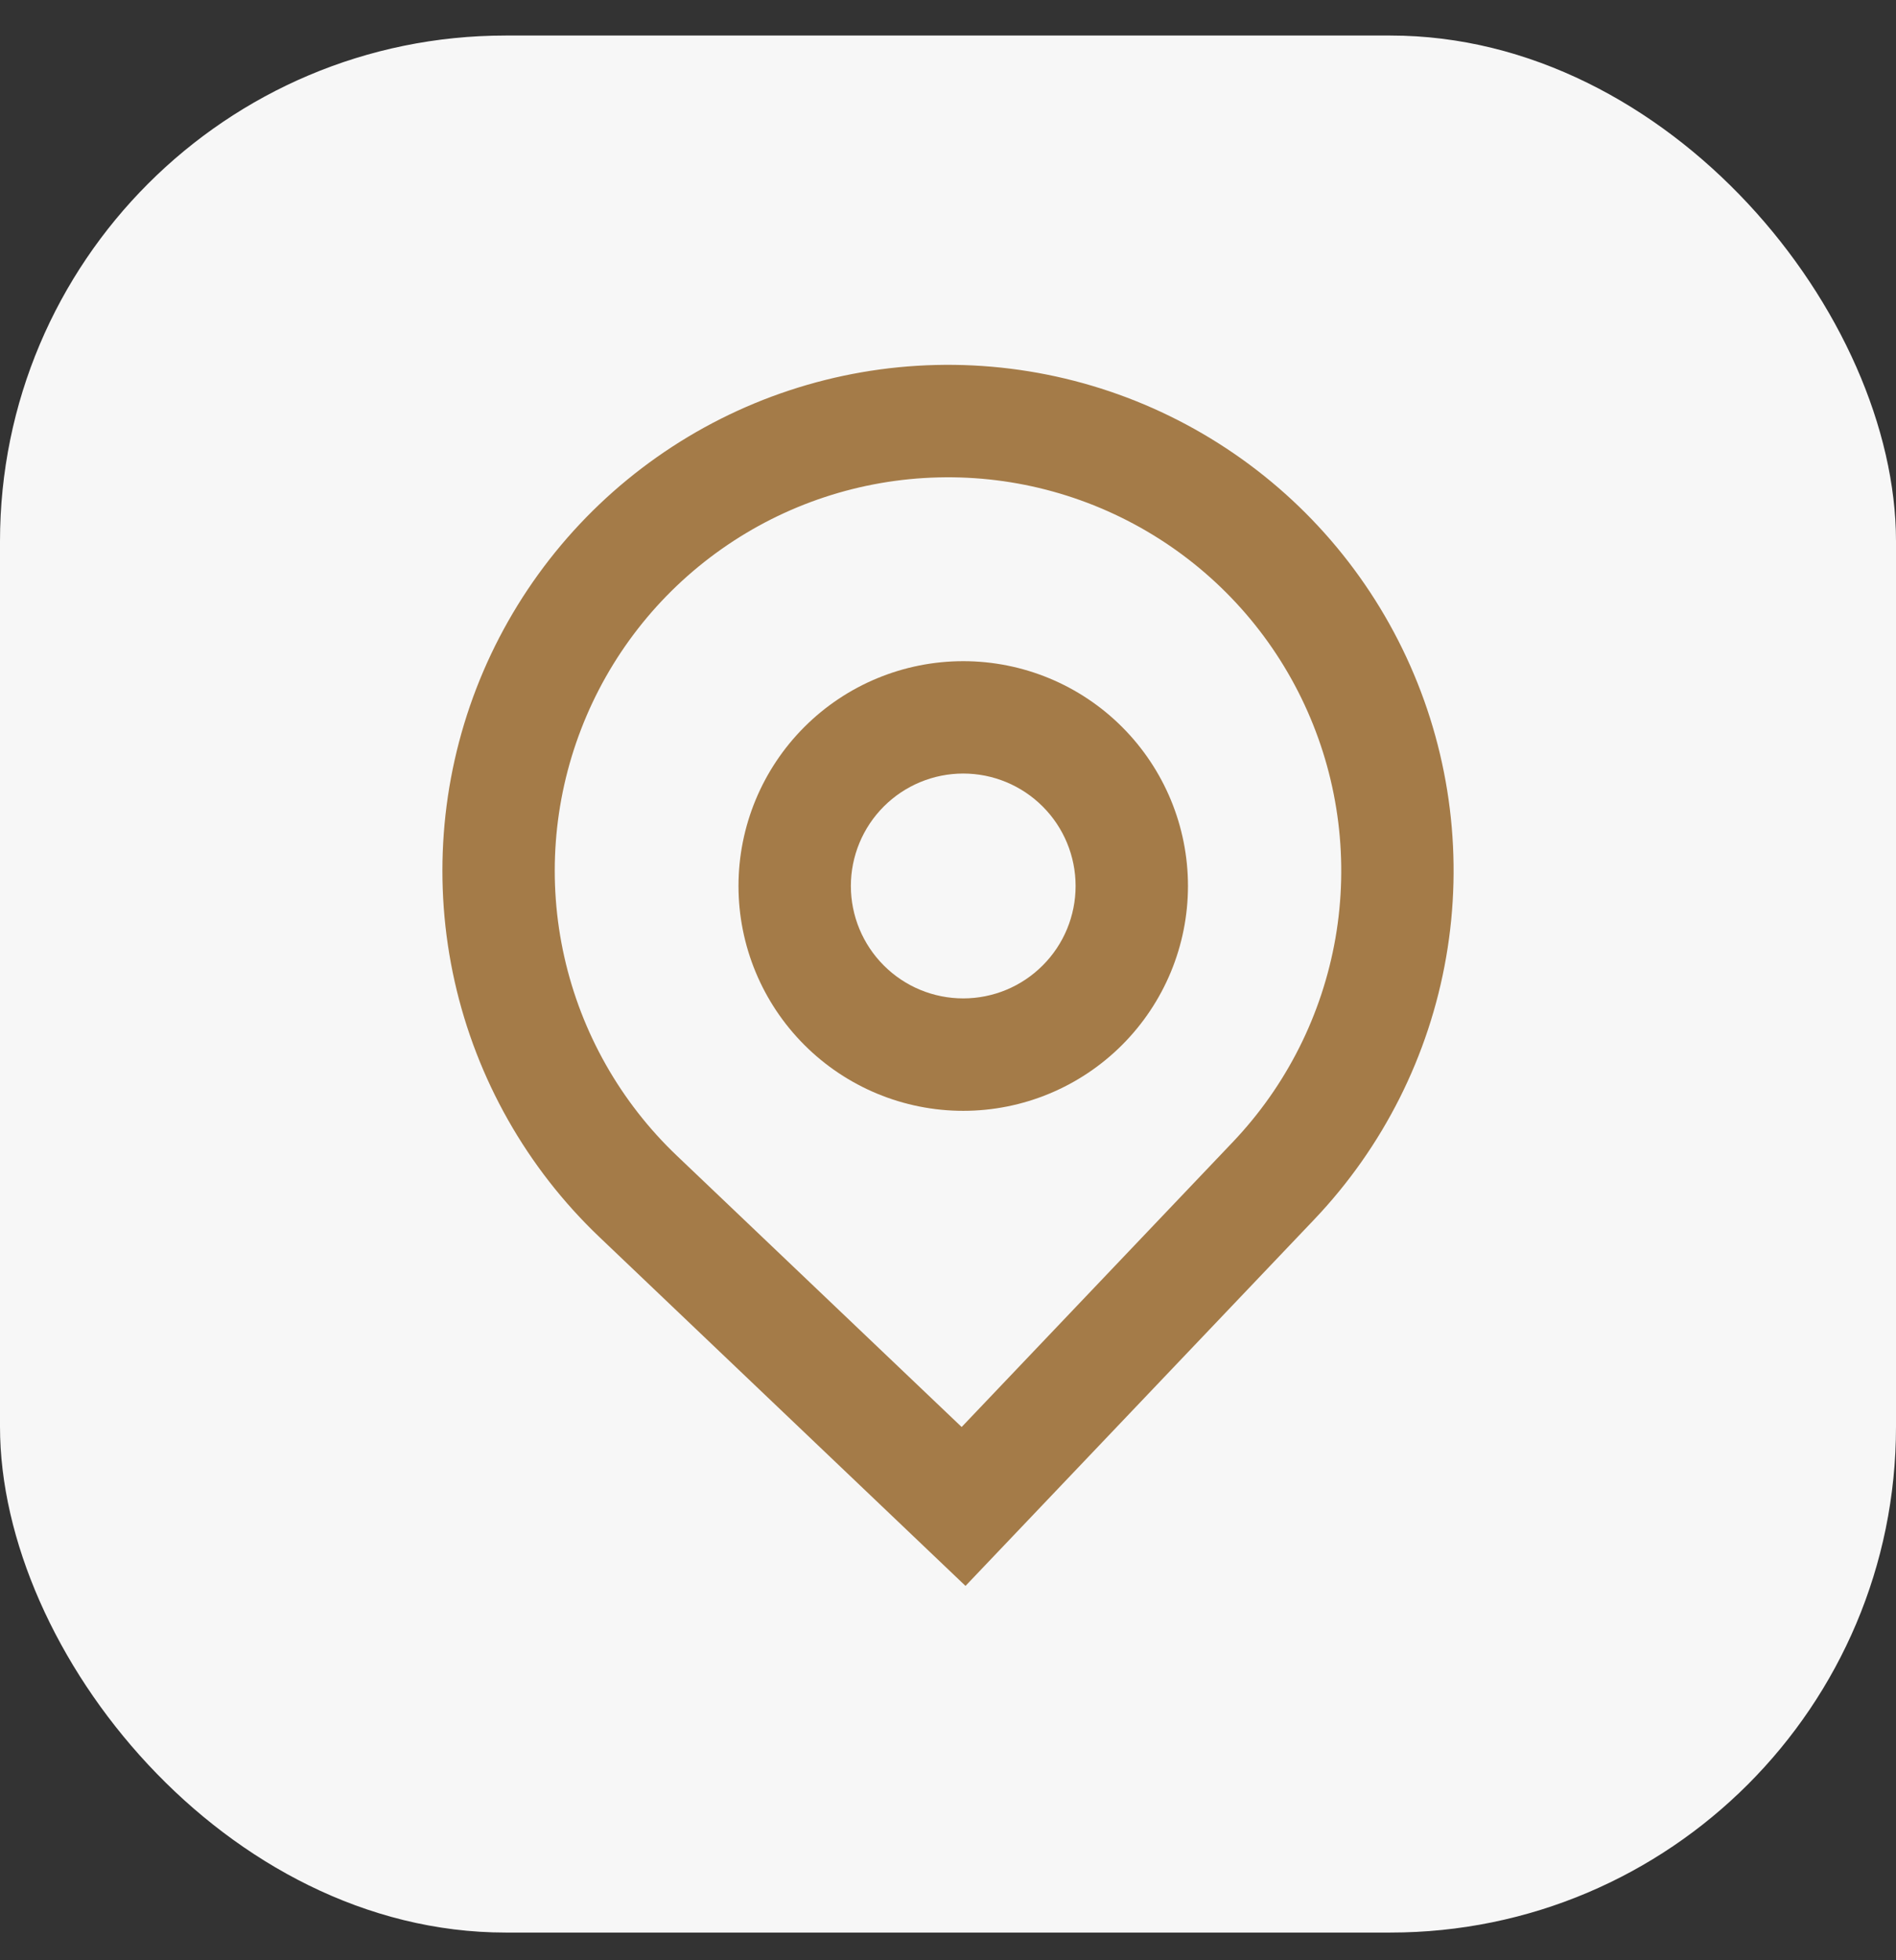
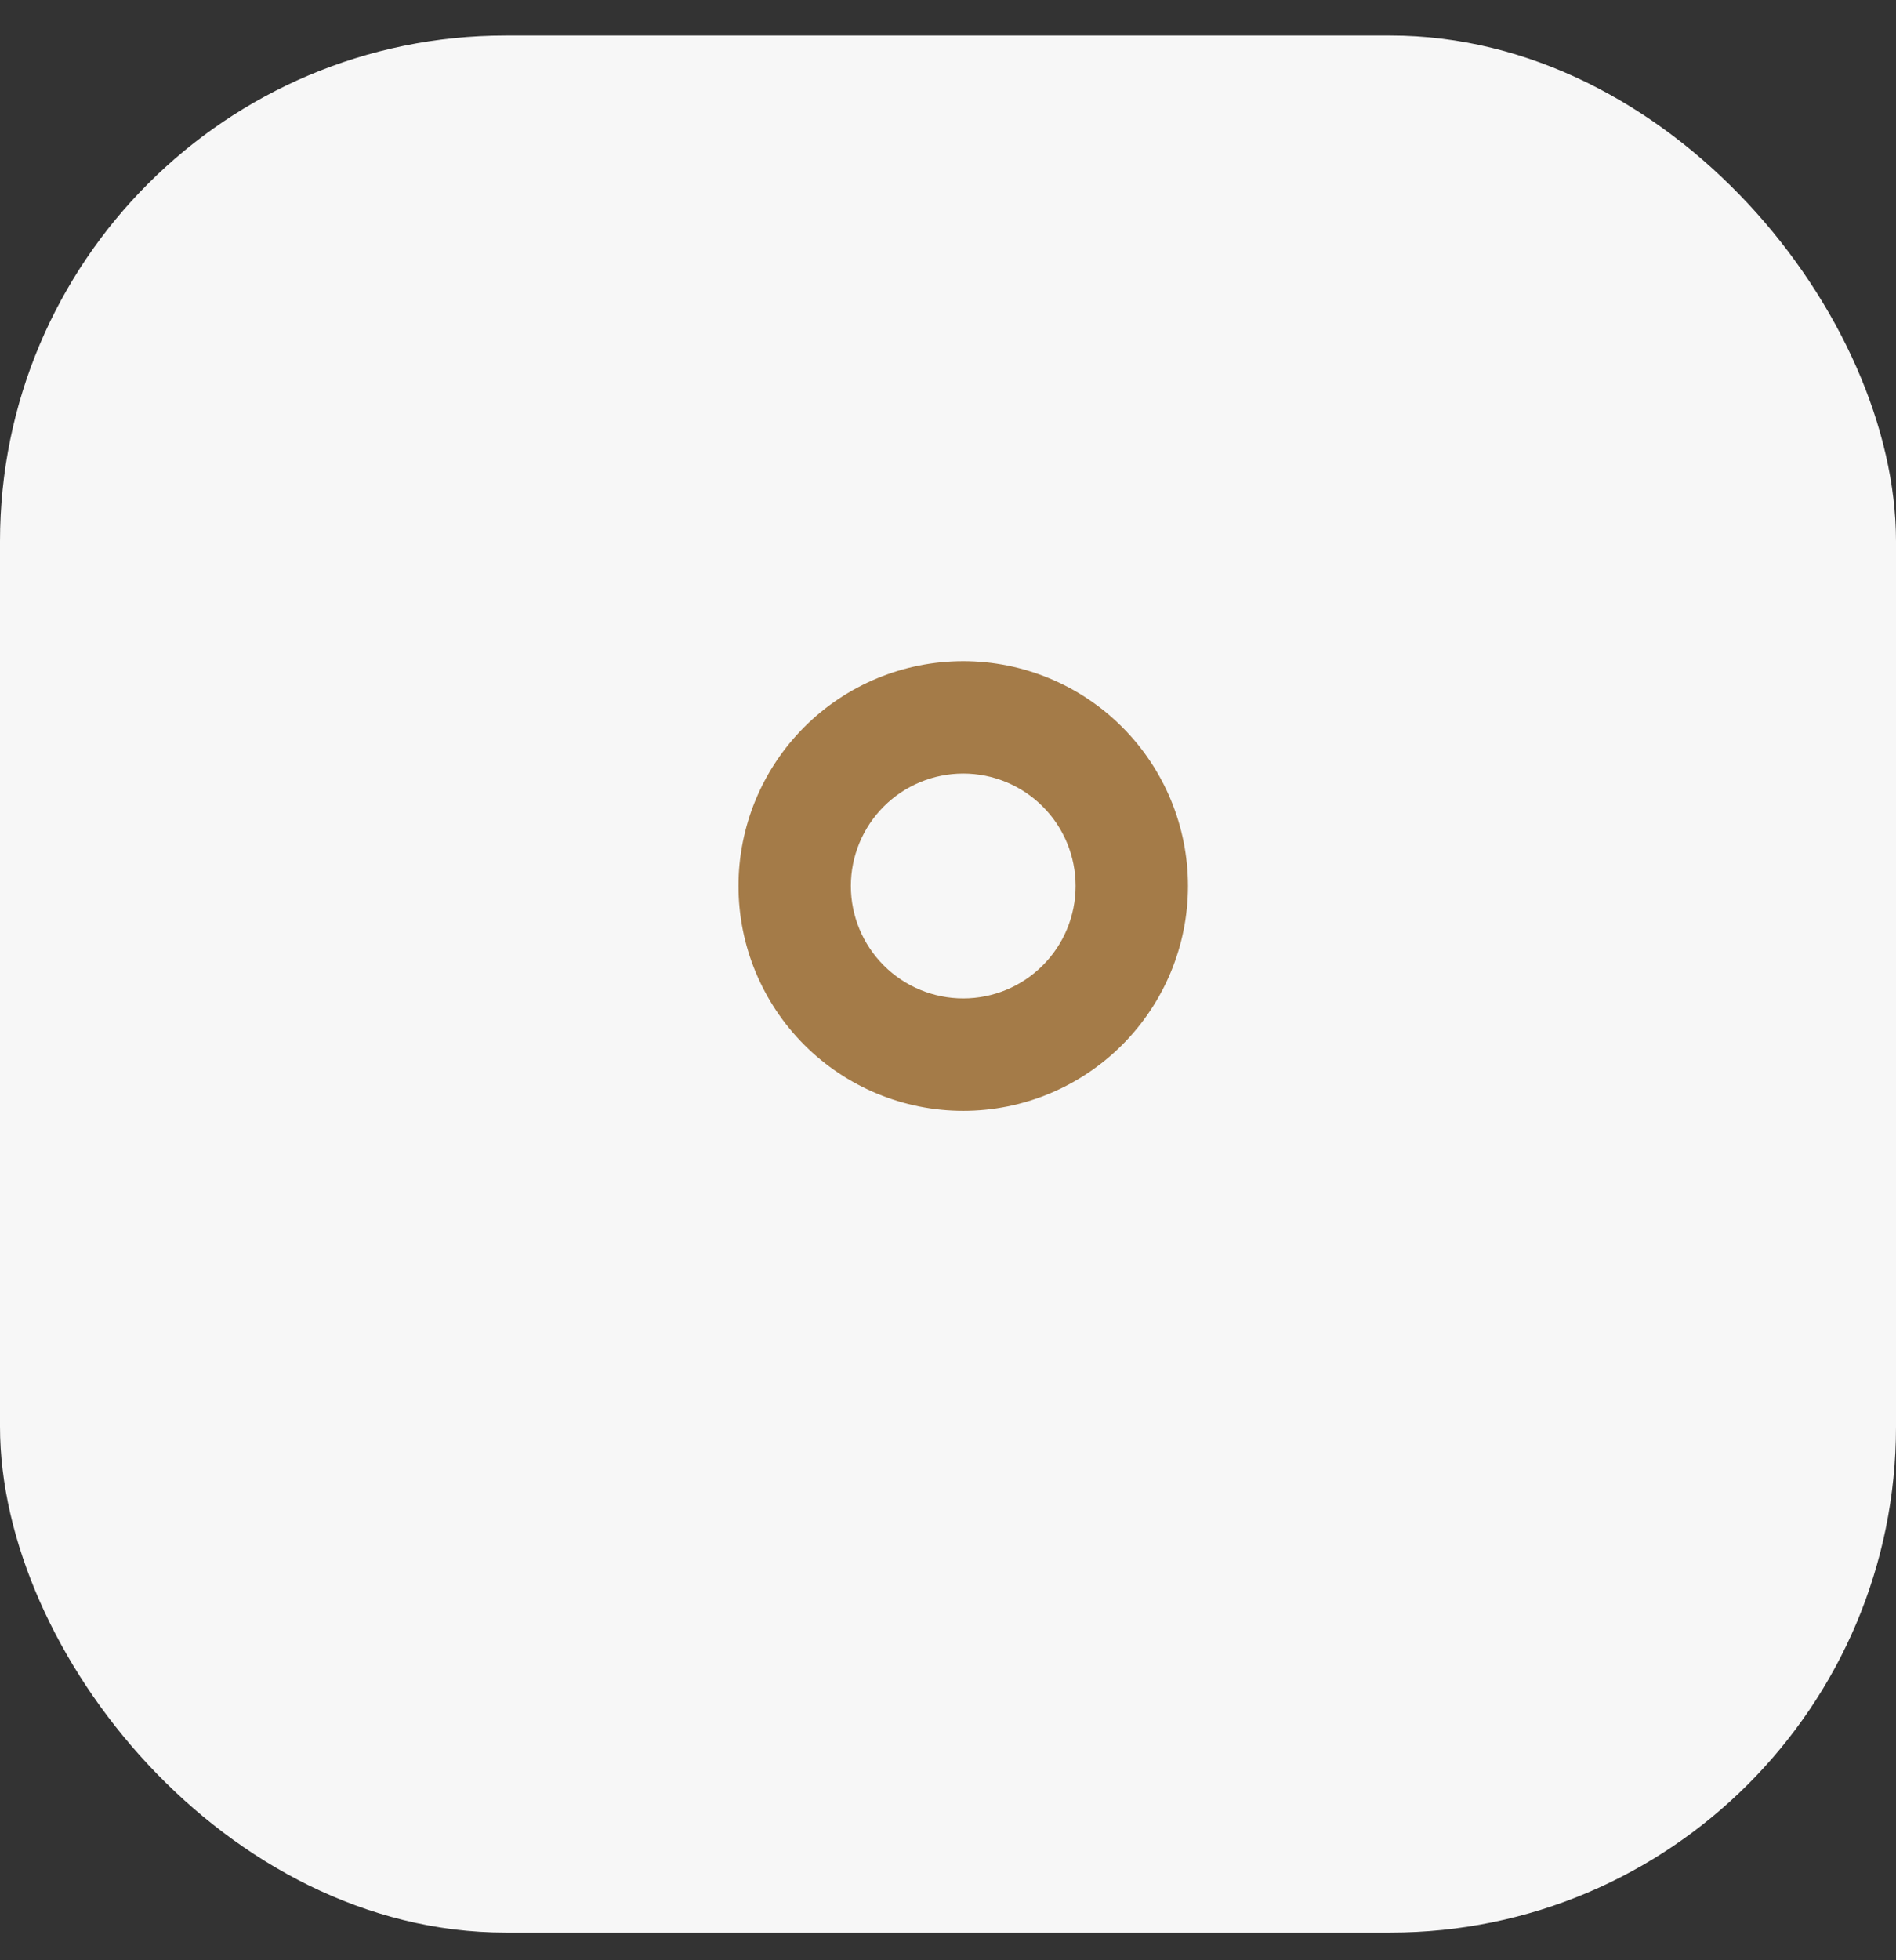
<svg xmlns="http://www.w3.org/2000/svg" width="30" height="31" viewBox="0 0 30 31" fill="none">
  <rect x="0" y="0" width="30" height="31" fill="#333333" stroke="none" />
  <rect y="0.562" width="30" height="30" rx="8" fill="#F7F7F7" />
  <path fill-rule="evenodd" clip-rule="evenodd" d="M18.797 14.011C18.797 14.954 18.422 15.858 17.755 16.525C17.088 17.192 16.184 17.567 15.241 17.567C14.298 17.567 13.394 17.192 12.727 16.525C12.06 15.858 11.685 14.954 11.685 14.011C11.685 13.068 12.06 12.164 12.727 11.497C13.394 10.83 14.298 10.456 15.241 10.456C16.184 10.456 17.088 10.83 17.755 11.497C18.422 12.164 18.797 13.068 18.797 14.011ZM17.019 14.011C17.019 14.483 16.832 14.935 16.498 15.268C16.165 15.602 15.713 15.789 15.241 15.789C14.77 15.789 14.317 15.602 13.984 15.268C13.651 14.935 13.463 14.483 13.463 14.011C13.463 13.54 13.651 13.087 13.984 12.754C14.317 12.421 14.77 12.233 15.241 12.233C15.713 12.233 16.165 12.421 16.498 12.754C16.832 13.087 17.019 13.54 17.019 14.011Z" fill="#A47B48" />
-   <path fill-rule="evenodd" clip-rule="evenodd" d="M9.484 19.563C8.338 18.472 7.541 17.066 7.194 15.522C6.848 13.978 6.967 12.366 7.536 10.89C8.106 9.414 9.1 8.14 10.394 7.229C11.687 6.318 13.222 5.811 14.804 5.772C16.386 5.733 17.943 6.164 19.28 7.011C20.617 7.857 21.673 9.081 22.314 10.528C22.955 11.974 23.153 13.579 22.882 15.137C22.612 16.696 21.885 18.14 20.794 19.286L15.277 25.08L9.484 19.563ZM19.507 18.06L15.216 22.567L10.709 18.276C9.818 17.428 9.199 16.334 8.929 15.133C8.659 13.932 8.752 12.679 9.195 11.531C9.638 10.382 10.411 9.391 11.417 8.683C12.423 7.974 13.617 7.58 14.847 7.55C16.078 7.519 17.289 7.855 18.329 8.513C19.369 9.171 20.19 10.123 20.688 11.248C21.187 12.373 21.341 13.621 21.131 14.834C20.92 16.046 20.355 17.169 19.507 18.06Z" fill="#A47B48" />
</svg>